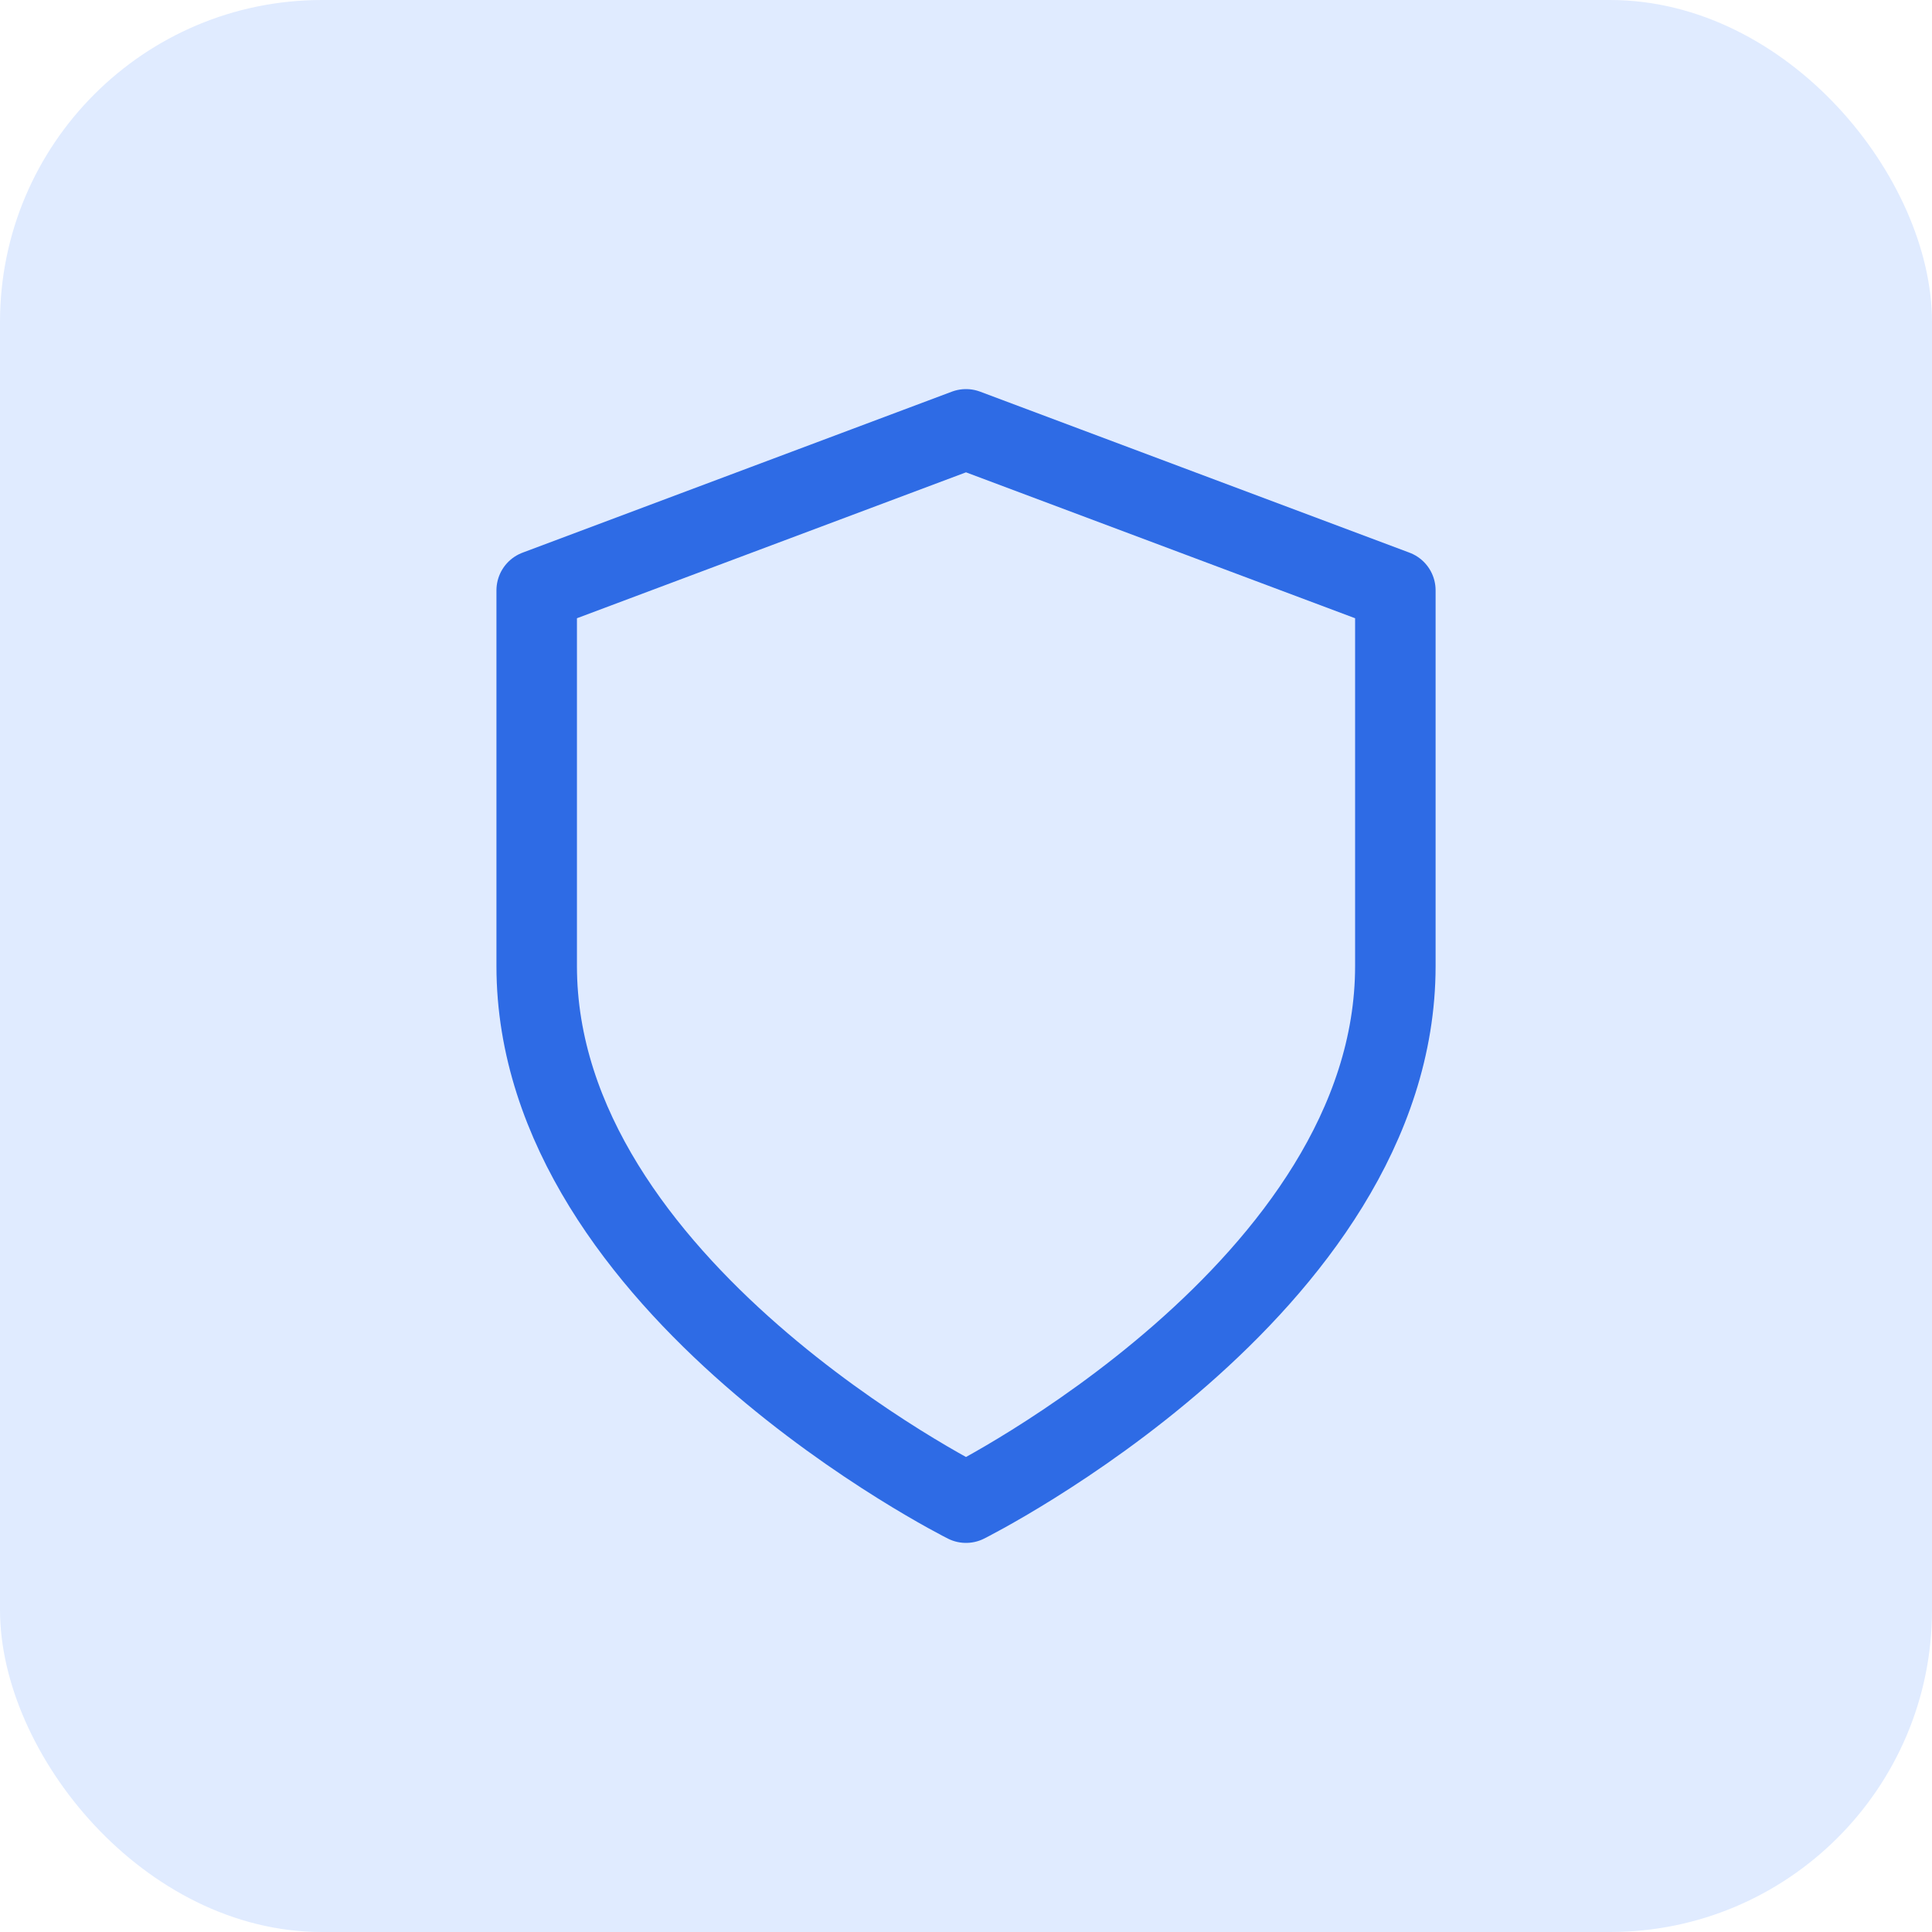
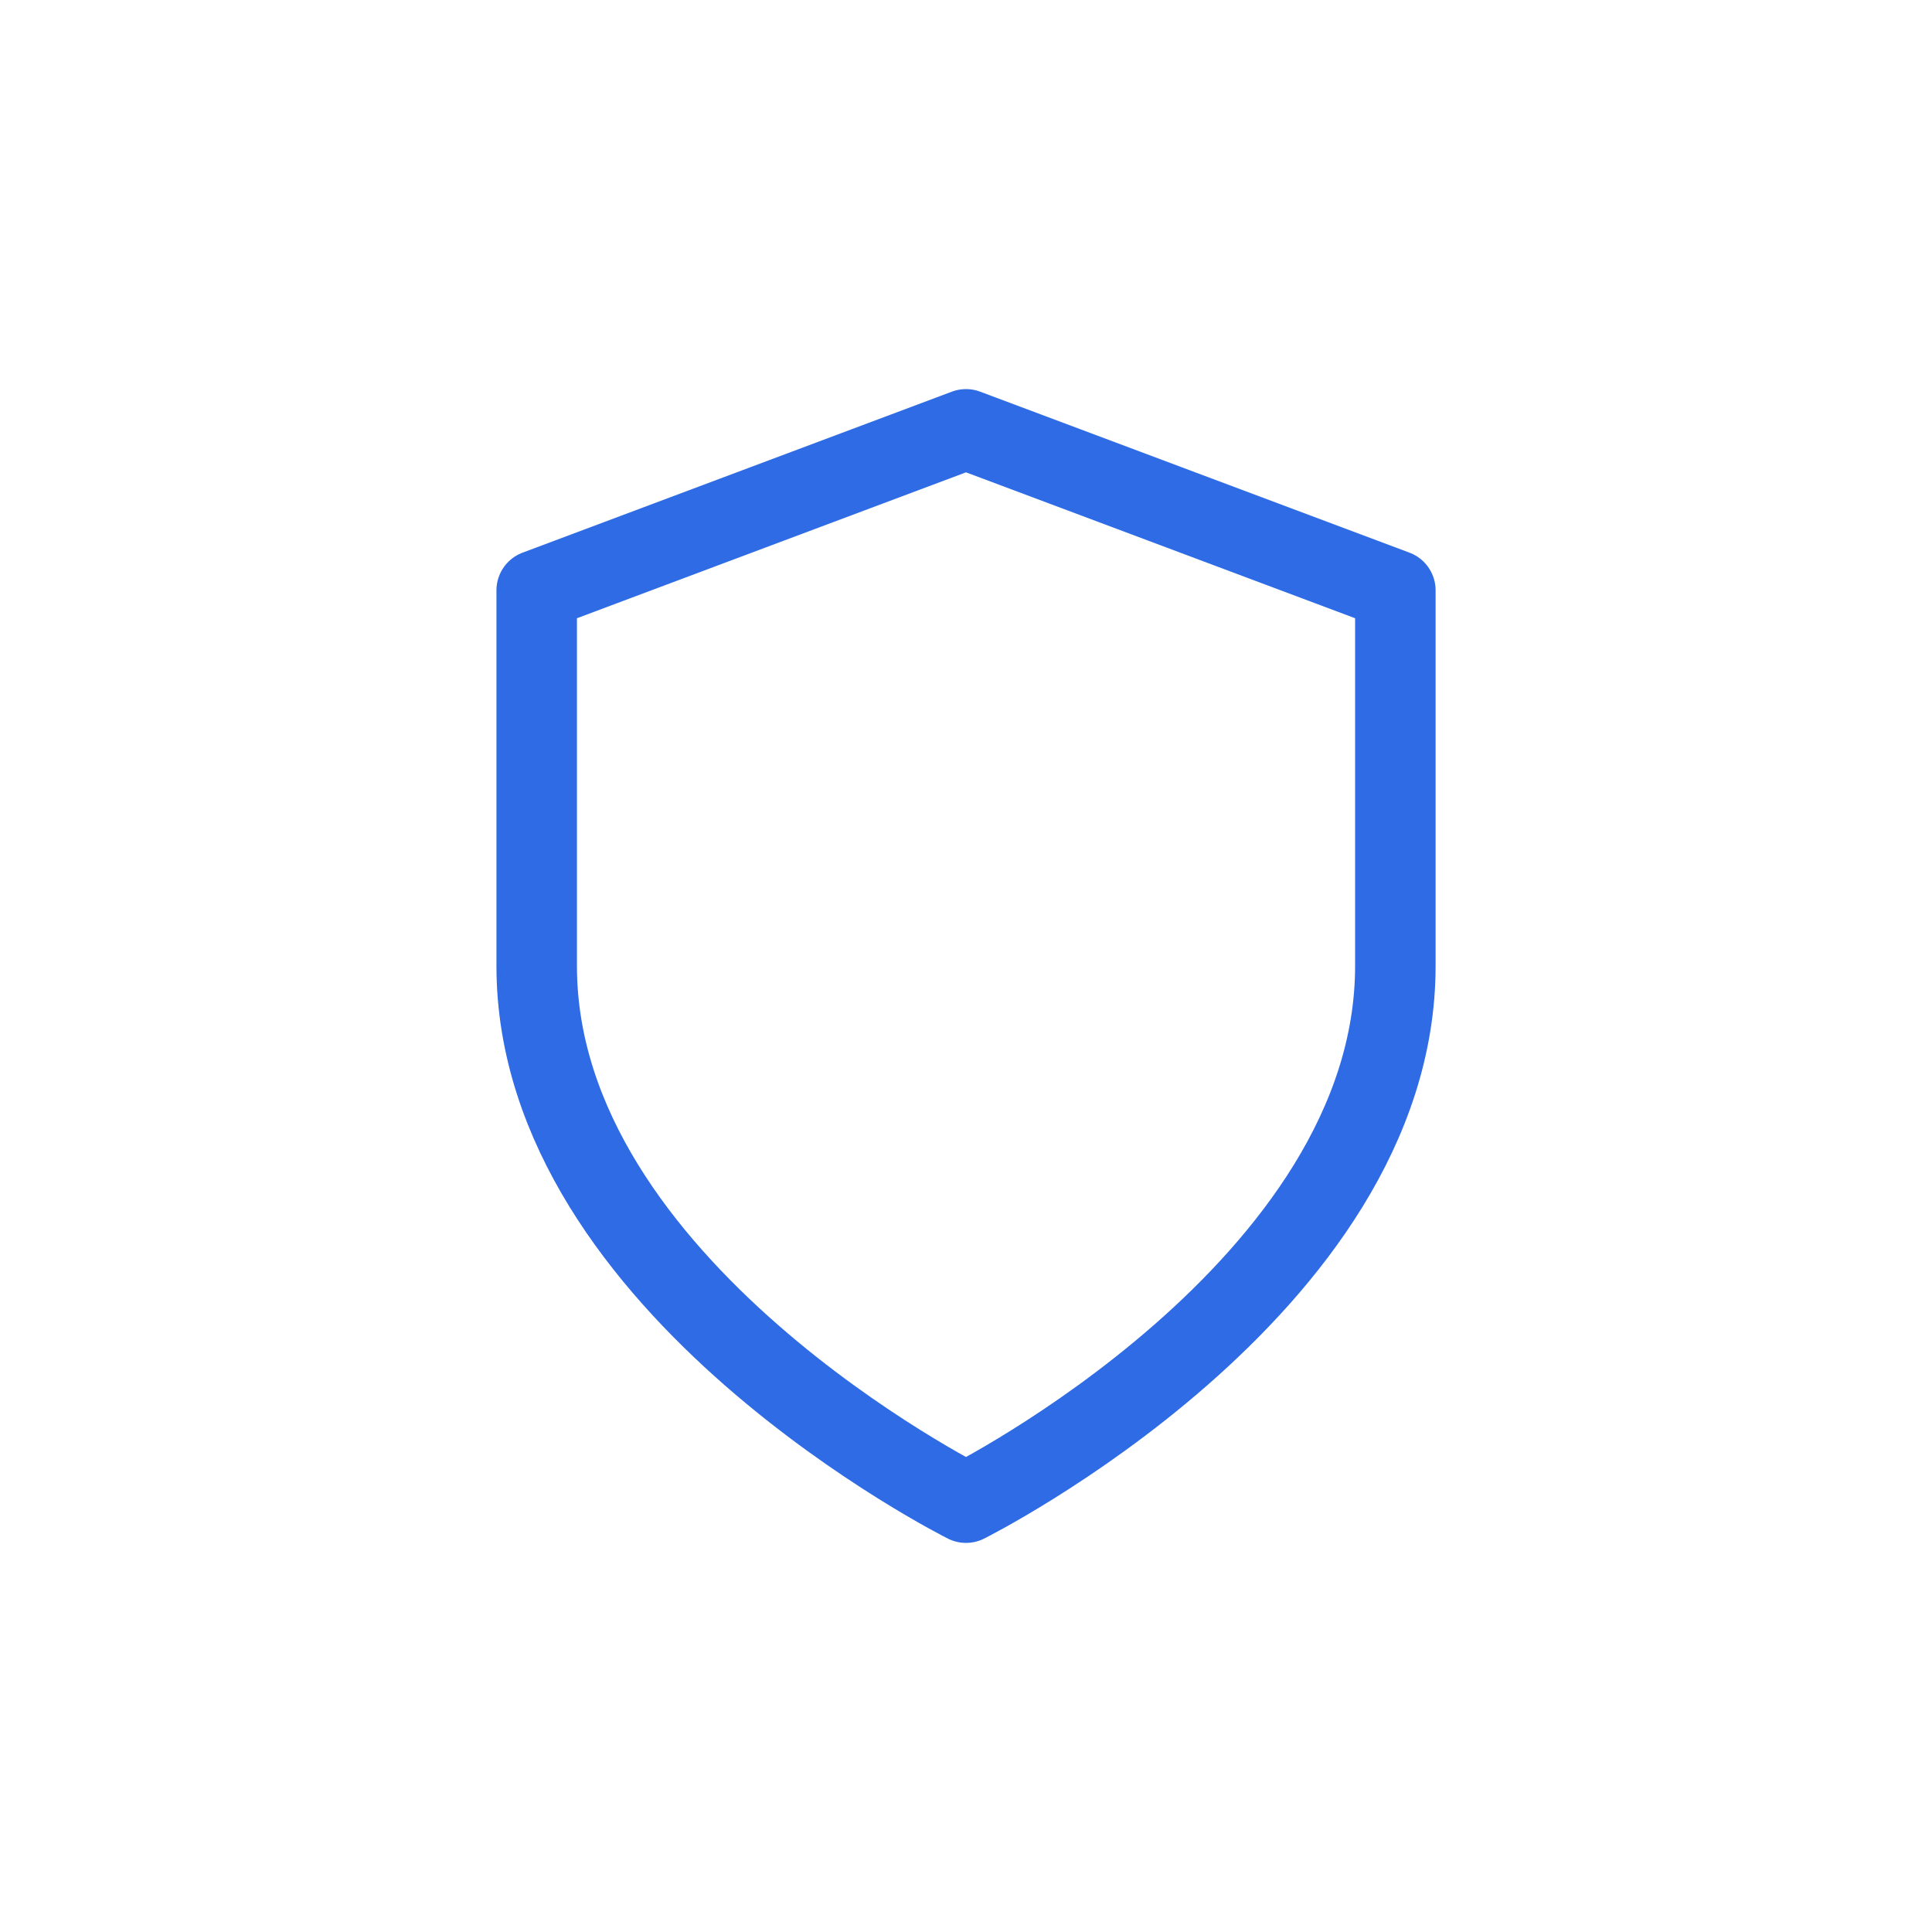
<svg xmlns="http://www.w3.org/2000/svg" width="48" height="48" viewBox="0 0 48 48" fill="none">
-   <rect width="48" height="48" rx="8" fill="#E0EBFF" />
  <path d="M24 37.333C24 37.333 34.667 32 34.667 24V14.667L24 10.667L13.334 14.667V24C13.334 32 24 37.333 24 37.333Z" stroke="#2E6BE5" stroke-width="2" stroke-linecap="round" stroke-linejoin="round" />
</svg>